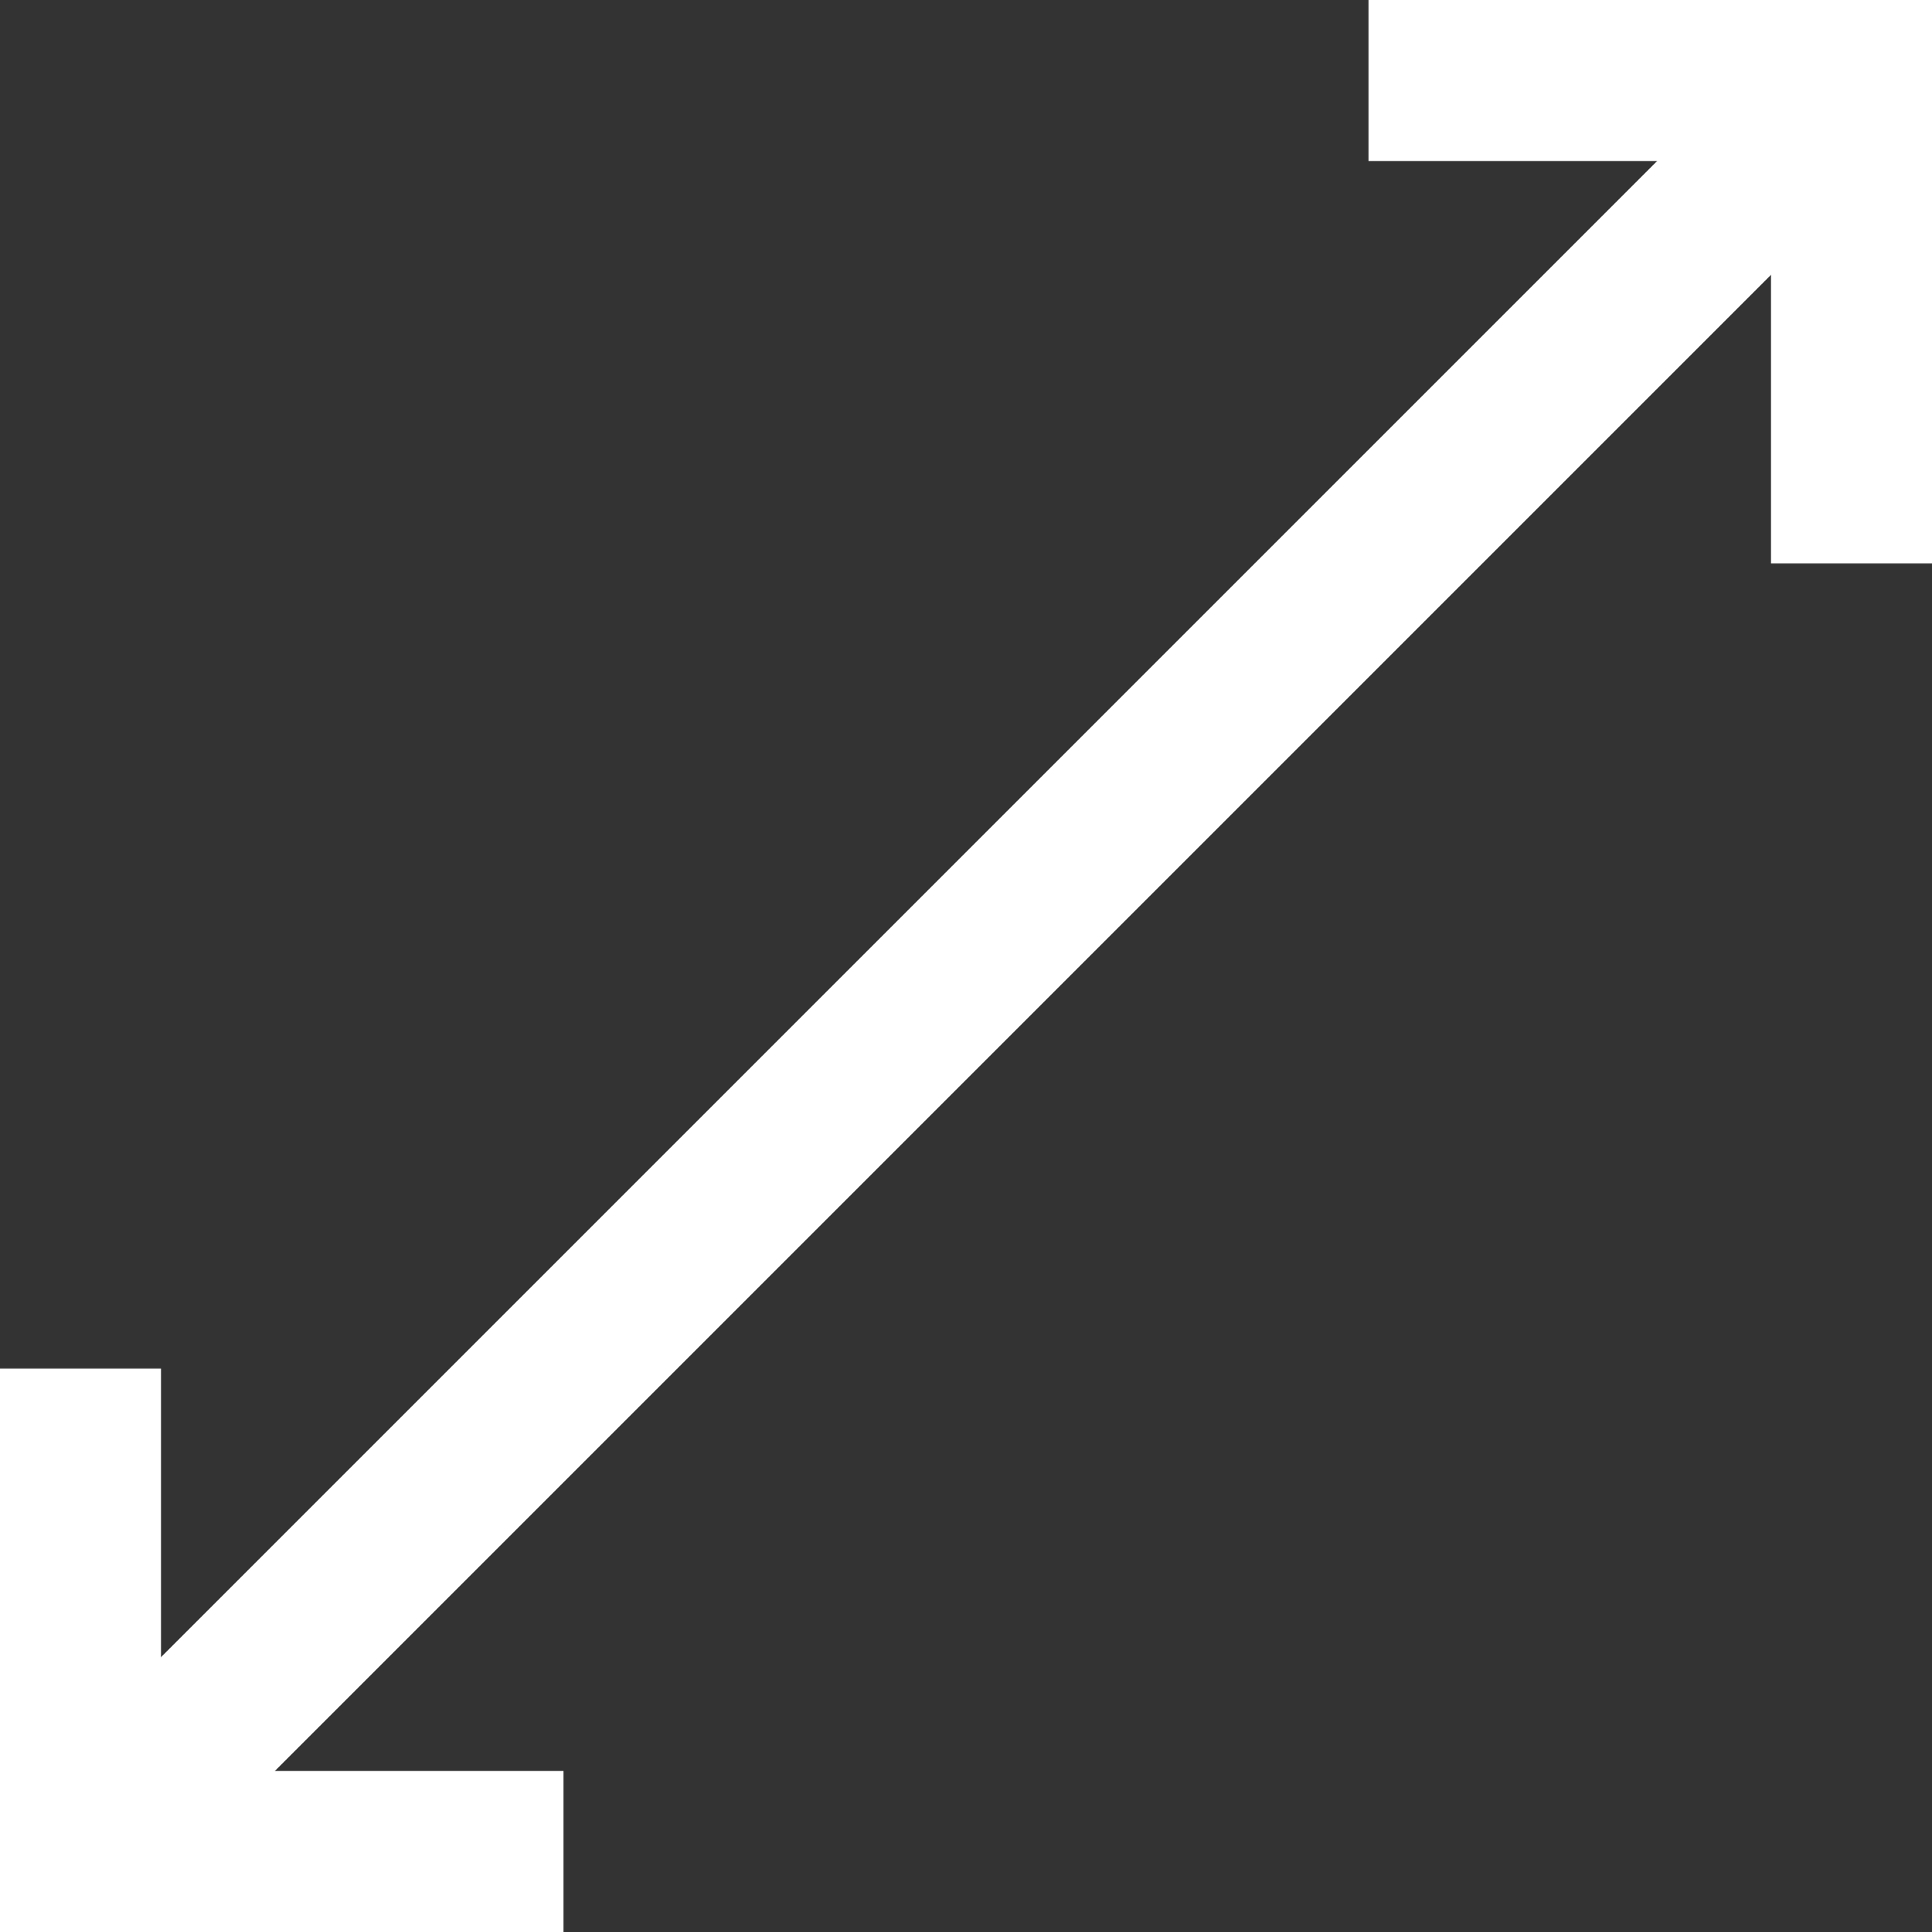
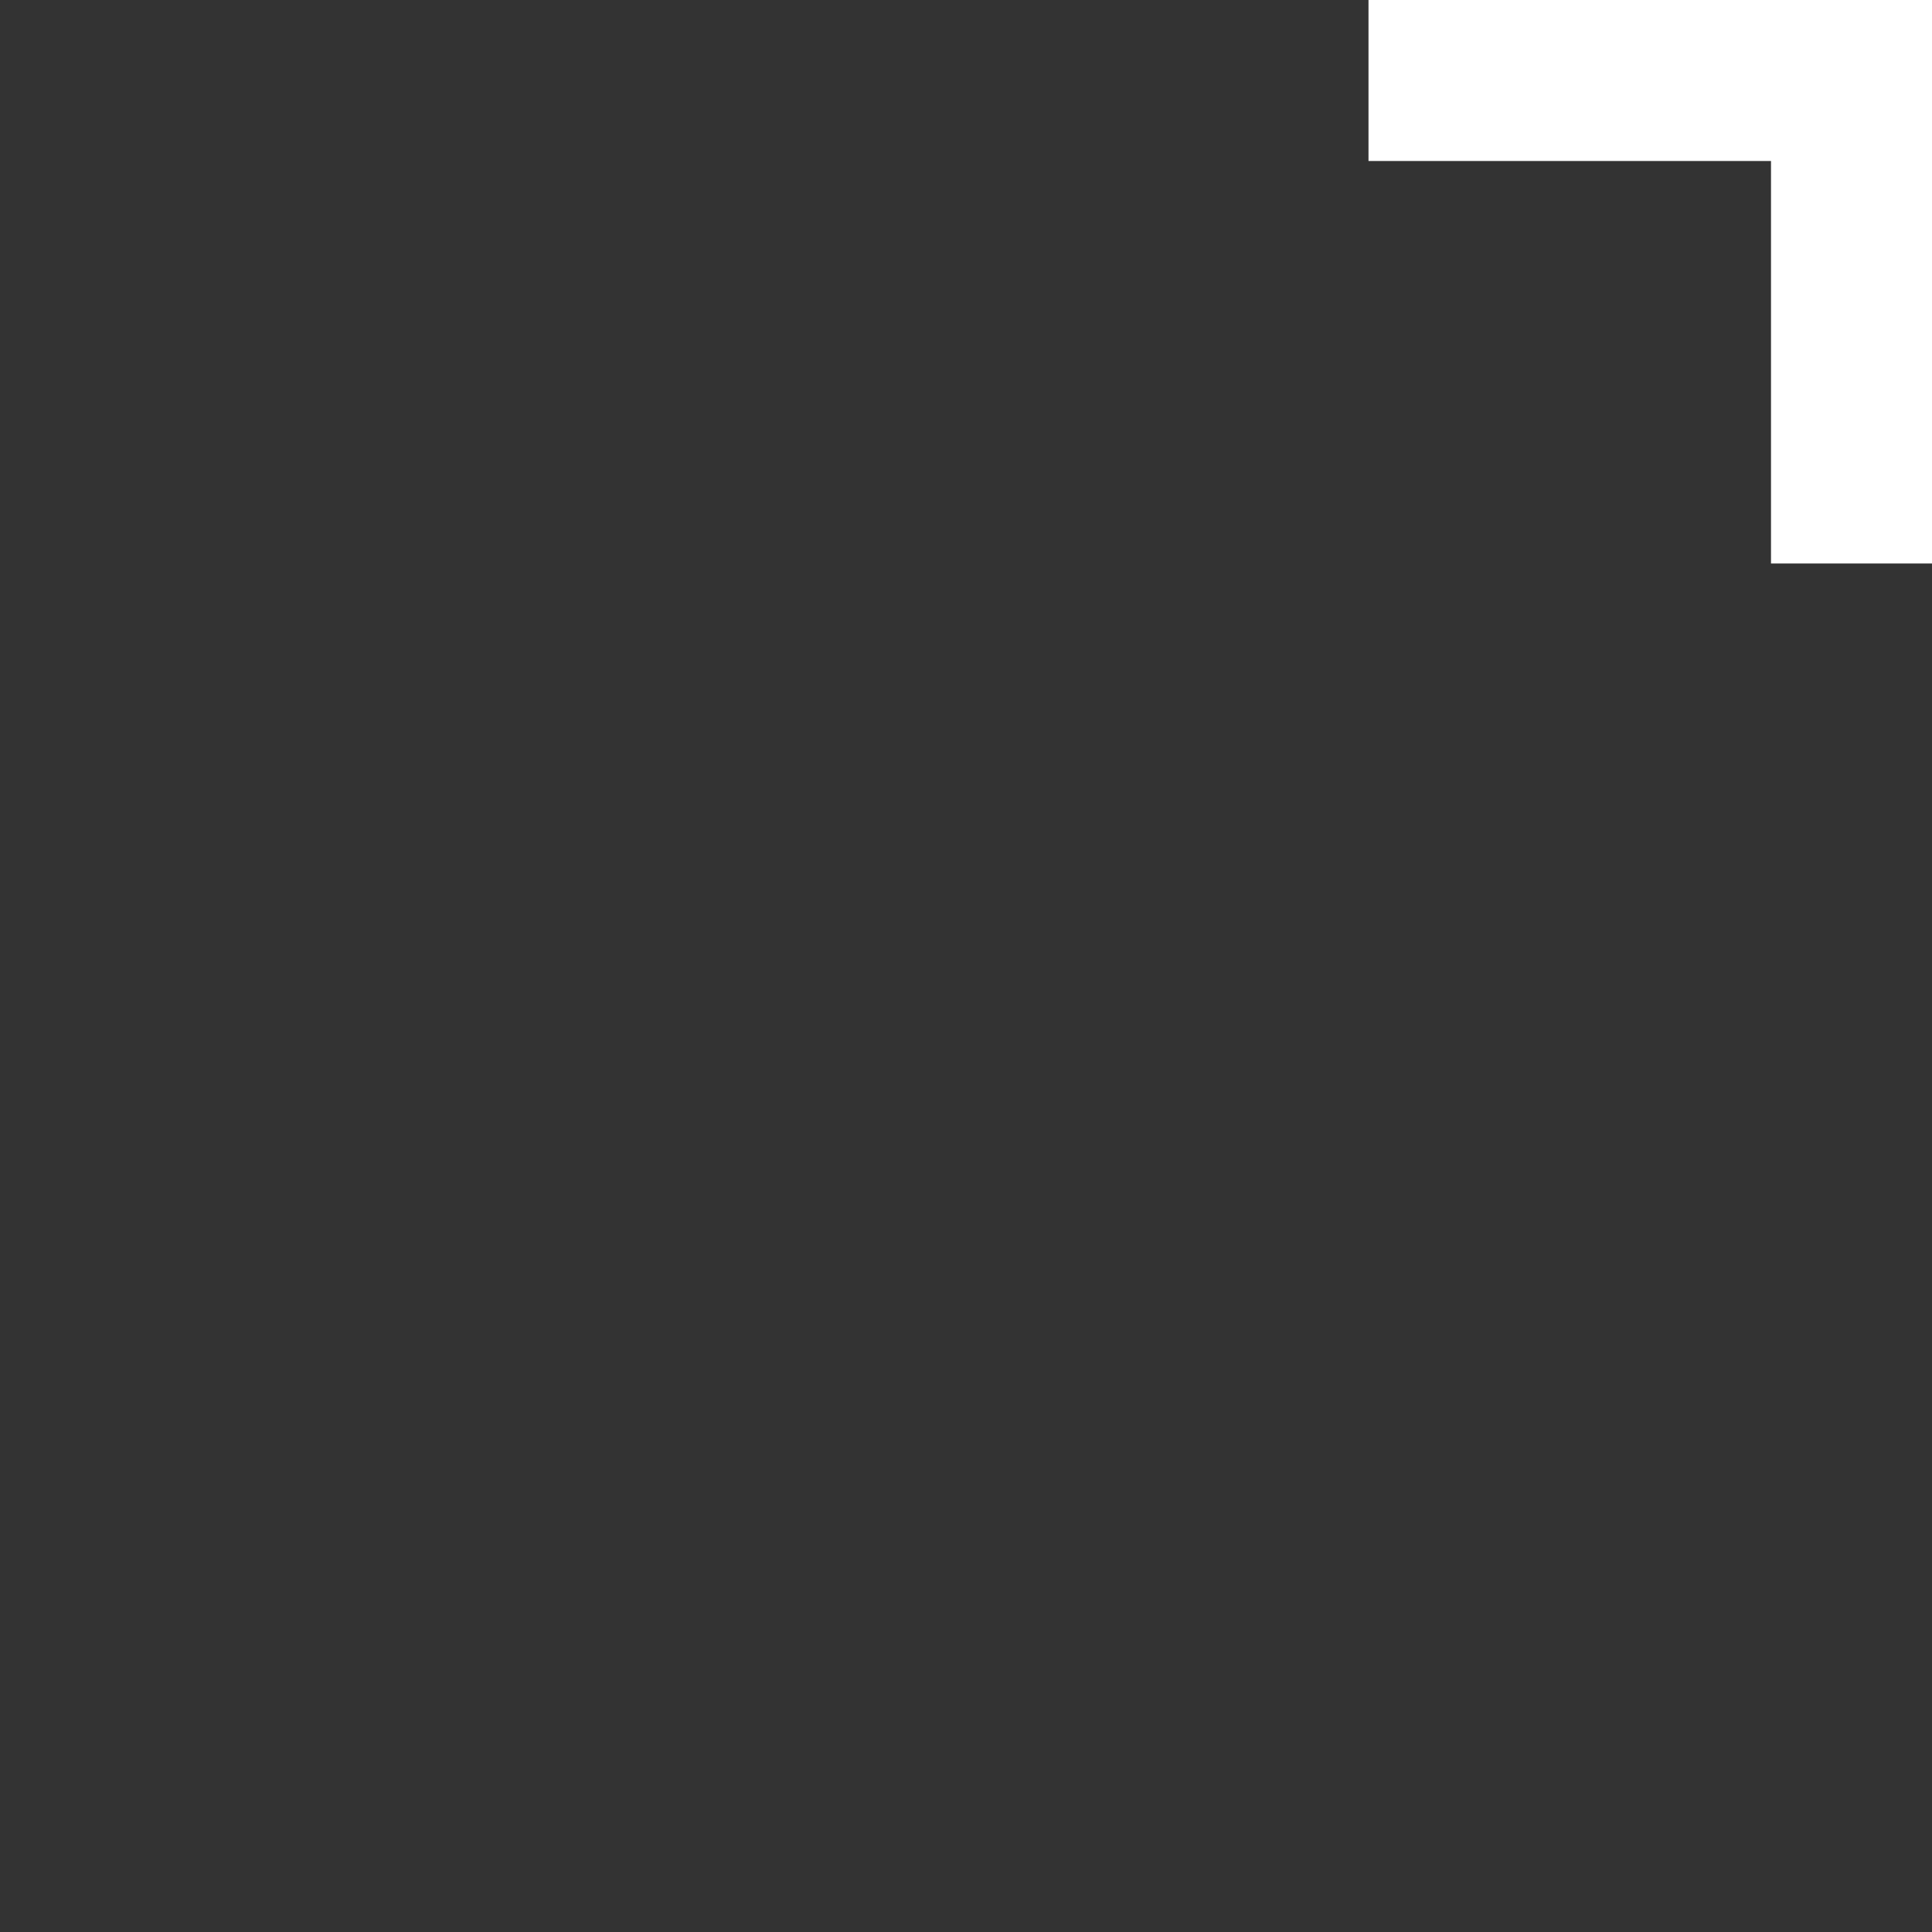
<svg xmlns="http://www.w3.org/2000/svg" width="24px" height="24px" viewBox="0 0 24 24" version="1.1">
  <rect x="0" y="0" width="24" height="24" fill="#333333" stroke="none" />
  <title>map-full</title>
  <desc>Created with Sketch.</desc>
  <defs />
  <g id="01---MAIN" stroke="none" stroke-width="1" fill="none" fill-rule="evenodd">
    <g id="00-01---Hovers" transform="translate(-243, -29)" stroke="#fff" stroke-width="2">
      <g id="map-full" transform="translate(244, 30)">
-         <path d="M0,22 L21.587,0.413" id="Path-3-Copy-2" />
        <polyline id="Rectangle-2" points="16 0 22 0 22 6" />
-         <polyline id="Rectangle-2-Copy" transform="translate(3, 19) scale(-1, -1) translate(-3, -19) " points="0 16 6 16 6 22" />
      </g>
    </g>
  </g>
</svg>